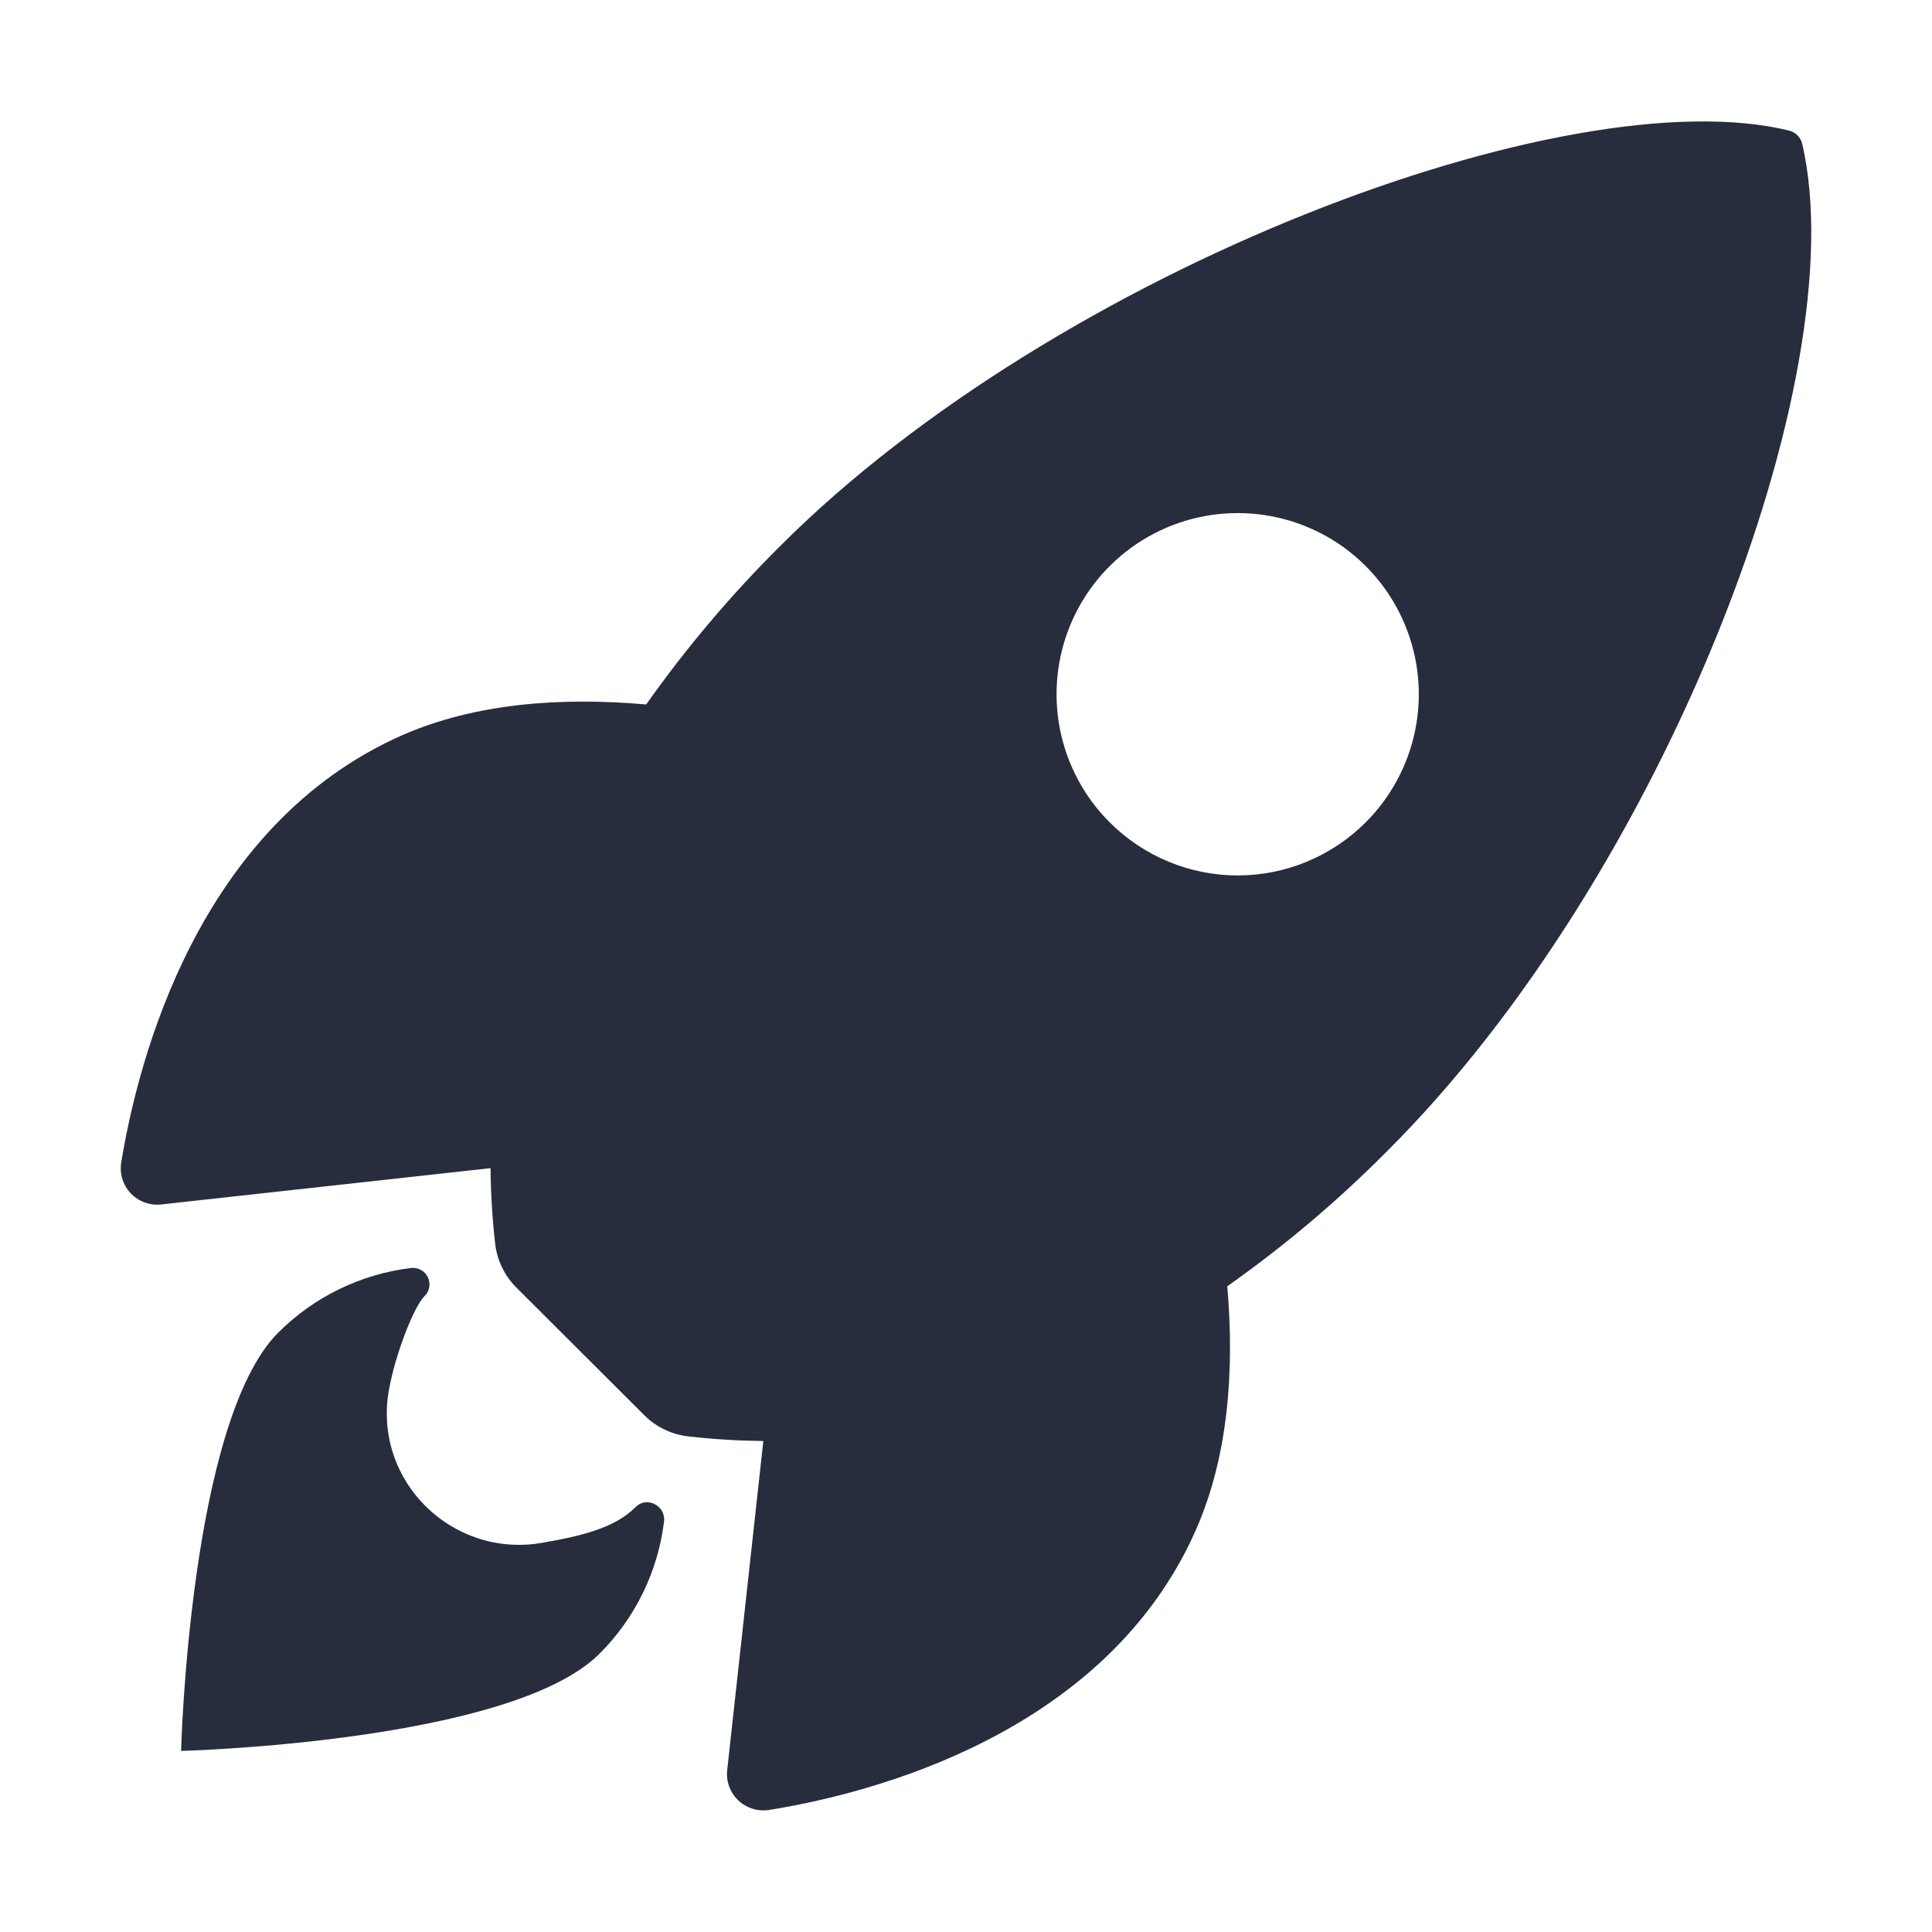
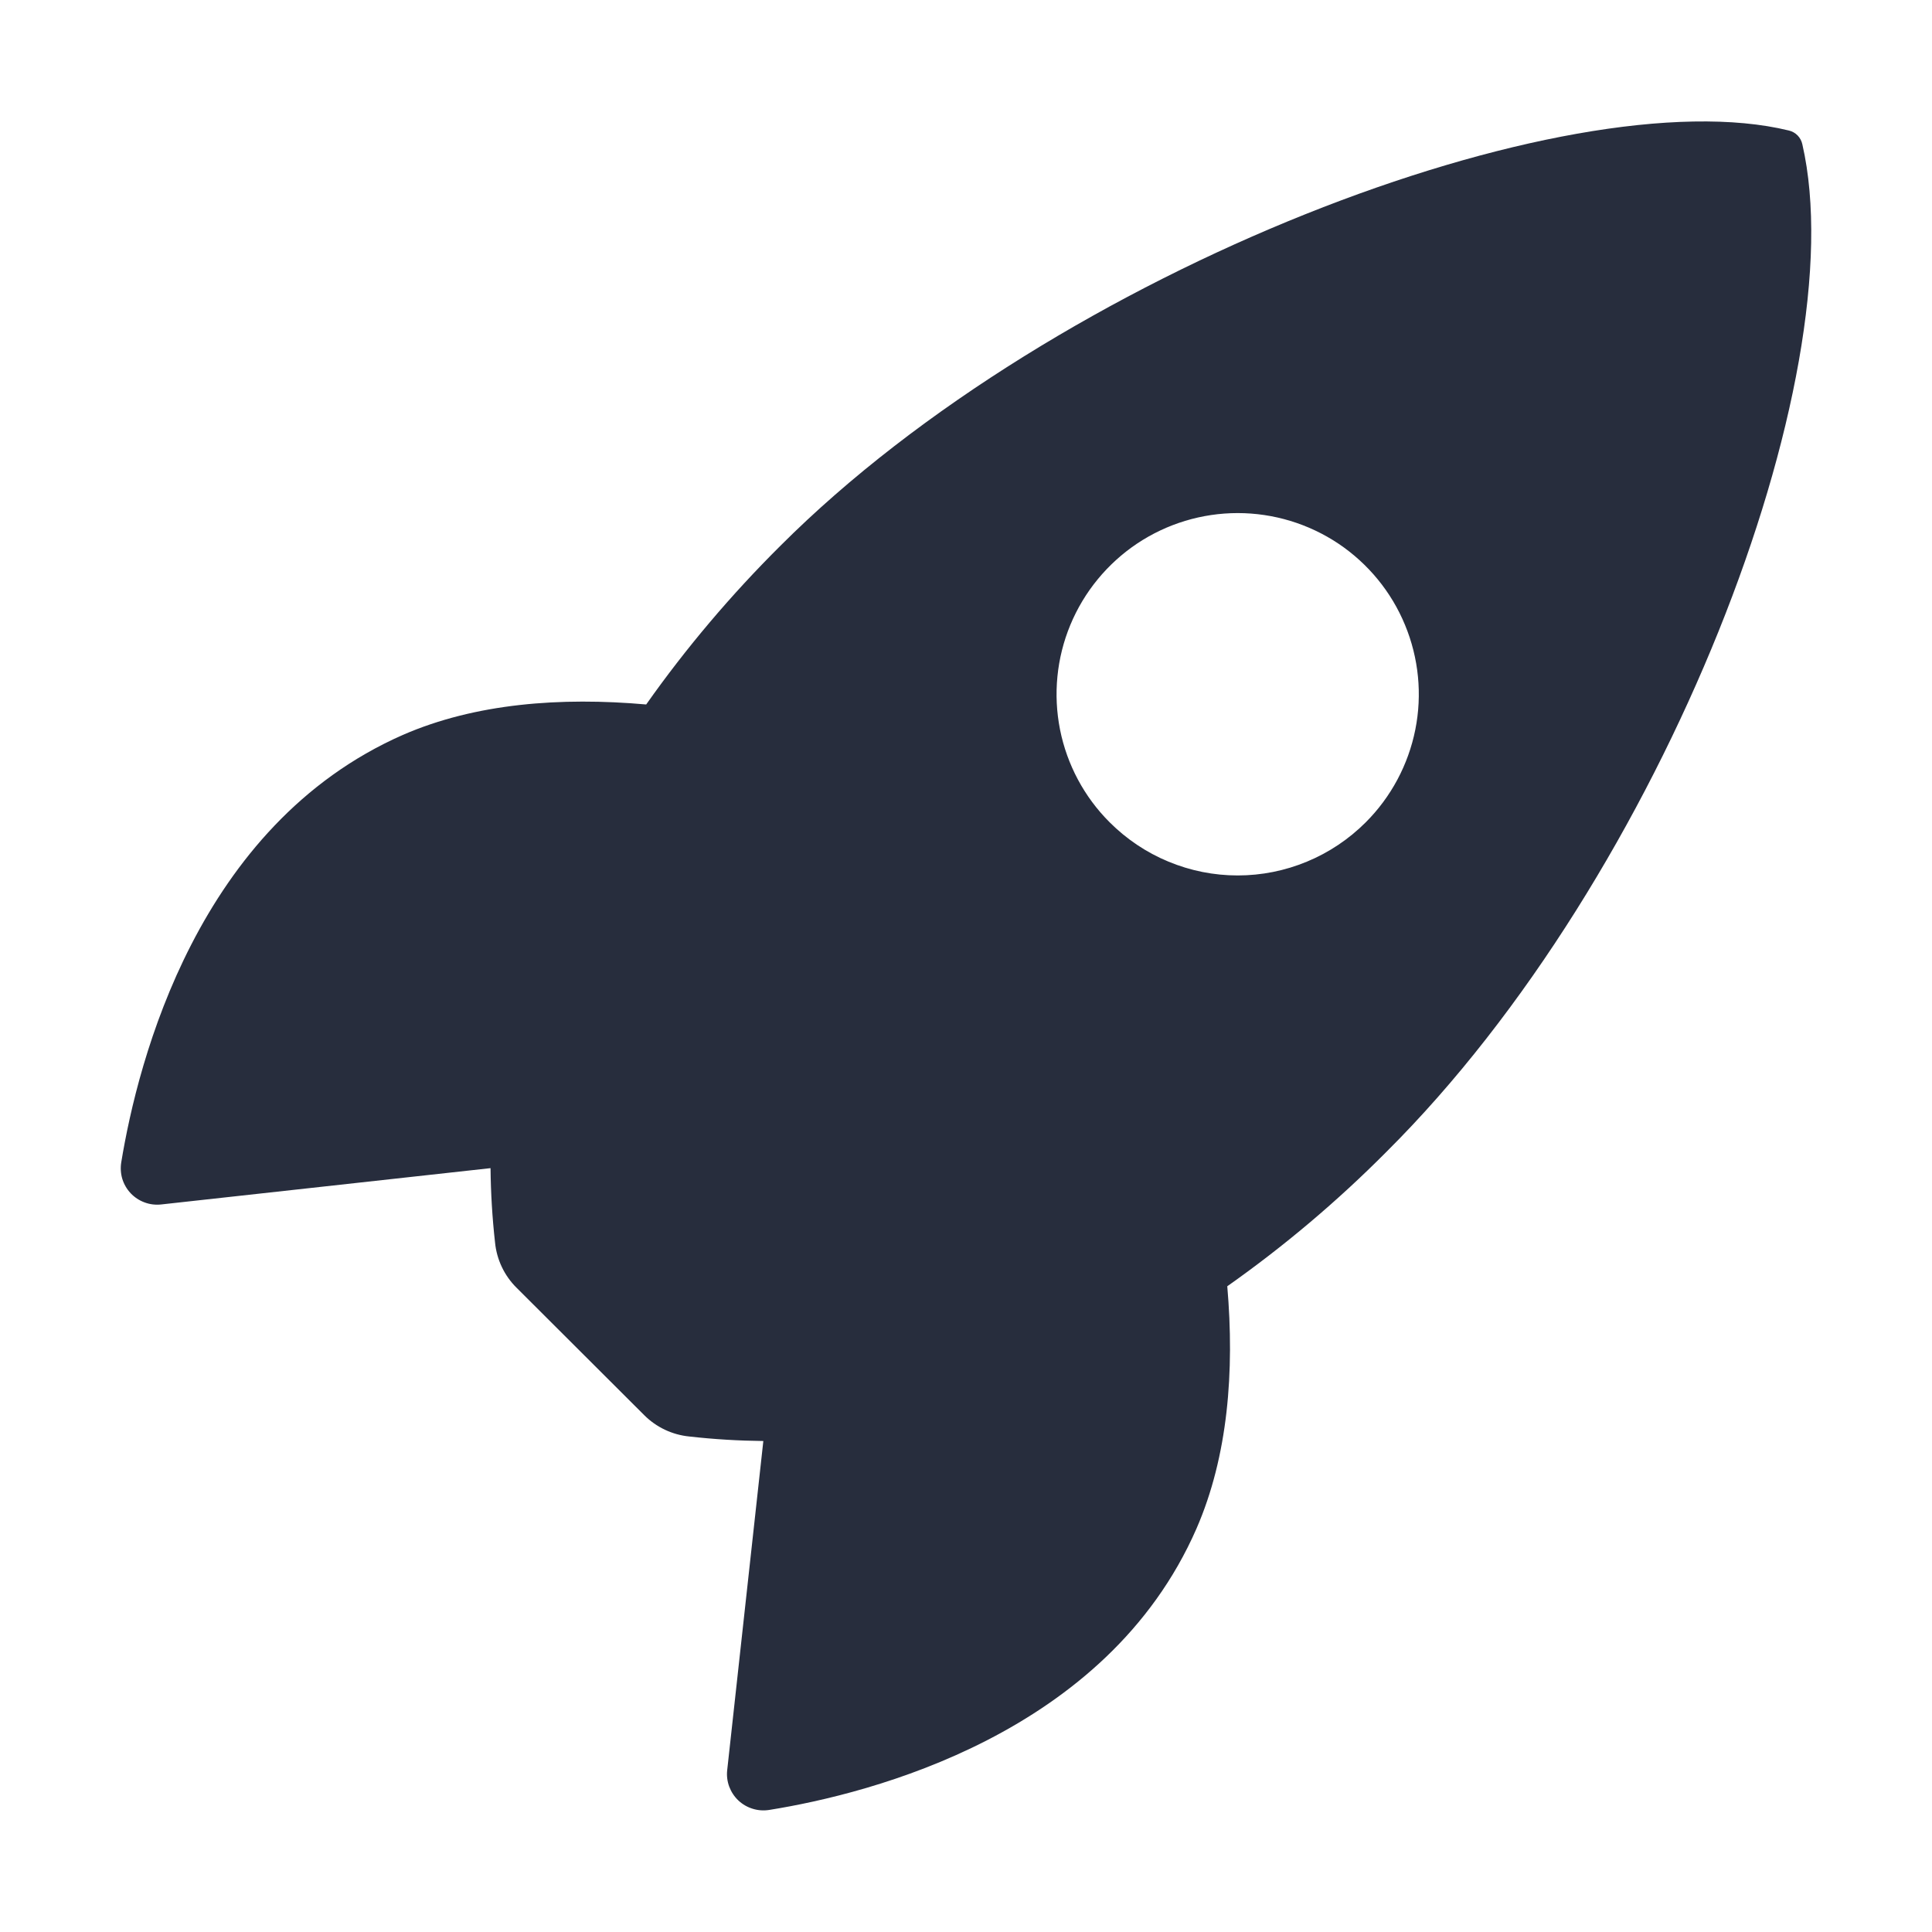
<svg xmlns="http://www.w3.org/2000/svg" width="30" height="30" viewBox="0 0 30 30" fill="none">
  <path d="M27.987 2.242C27.976 2.19 27.951 2.142 27.914 2.104C27.877 2.066 27.83 2.039 27.779 2.027C24.347 1.188 16.417 4.178 12.121 8.472C11.355 9.233 10.656 10.058 10.034 10.939C8.709 10.822 7.384 10.92 6.255 11.412C3.069 12.814 2.142 16.473 1.883 18.047C1.869 18.133 1.874 18.221 1.899 18.305C1.925 18.389 1.969 18.465 2.029 18.529C2.089 18.592 2.163 18.641 2.245 18.671C2.327 18.702 2.415 18.712 2.501 18.703L7.617 18.139C7.621 18.524 7.644 18.91 7.687 19.293C7.713 19.559 7.831 19.808 8.021 19.996L10.002 21.973C10.19 22.162 10.439 22.28 10.705 22.306C11.086 22.349 11.469 22.372 11.853 22.376L11.292 27.486C11.282 27.572 11.293 27.66 11.323 27.742C11.354 27.824 11.402 27.898 11.466 27.958C11.53 28.018 11.606 28.062 11.69 28.087C11.774 28.113 11.862 28.118 11.948 28.104C13.519 27.852 17.184 26.924 18.578 23.738C19.07 22.609 19.171 21.291 19.057 19.973C19.941 19.35 20.768 18.651 21.53 17.884C25.84 13.597 28.813 5.844 27.987 2.242ZM17.231 12.769C16.837 12.376 16.569 11.875 16.46 11.329C16.352 10.784 16.407 10.218 16.62 9.704C16.833 9.19 17.194 8.751 17.656 8.441C18.119 8.132 18.663 7.967 19.219 7.967C19.775 7.967 20.319 8.132 20.782 8.441C21.244 8.751 21.605 9.19 21.817 9.704C22.03 10.218 22.086 10.784 21.977 11.329C21.868 11.875 21.6 12.376 21.207 12.769C20.946 13.03 20.636 13.238 20.295 13.379C19.954 13.521 19.588 13.594 19.219 13.594C18.849 13.594 18.484 13.521 18.143 13.379C17.802 13.238 17.492 13.03 17.231 12.769Z" fill="#272D3D" />
-   <path d="M9.867 23.404C9.546 23.726 9.031 23.851 8.411 23.958C7.018 24.196 5.788 22.992 6.039 21.584C6.134 21.05 6.417 20.302 6.592 20.126C6.631 20.089 6.656 20.04 6.665 19.987C6.675 19.934 6.667 19.879 6.643 19.831C6.619 19.783 6.581 19.743 6.534 19.718C6.486 19.692 6.432 19.683 6.379 19.69C5.6 19.785 4.875 20.138 4.32 20.693C2.943 22.072 2.812 27.188 2.812 27.188C2.812 27.188 7.931 27.057 9.309 25.679C9.865 25.124 10.219 24.398 10.312 23.619C10.334 23.374 10.036 23.228 9.867 23.404Z" fill="#272D3D" />
</svg>